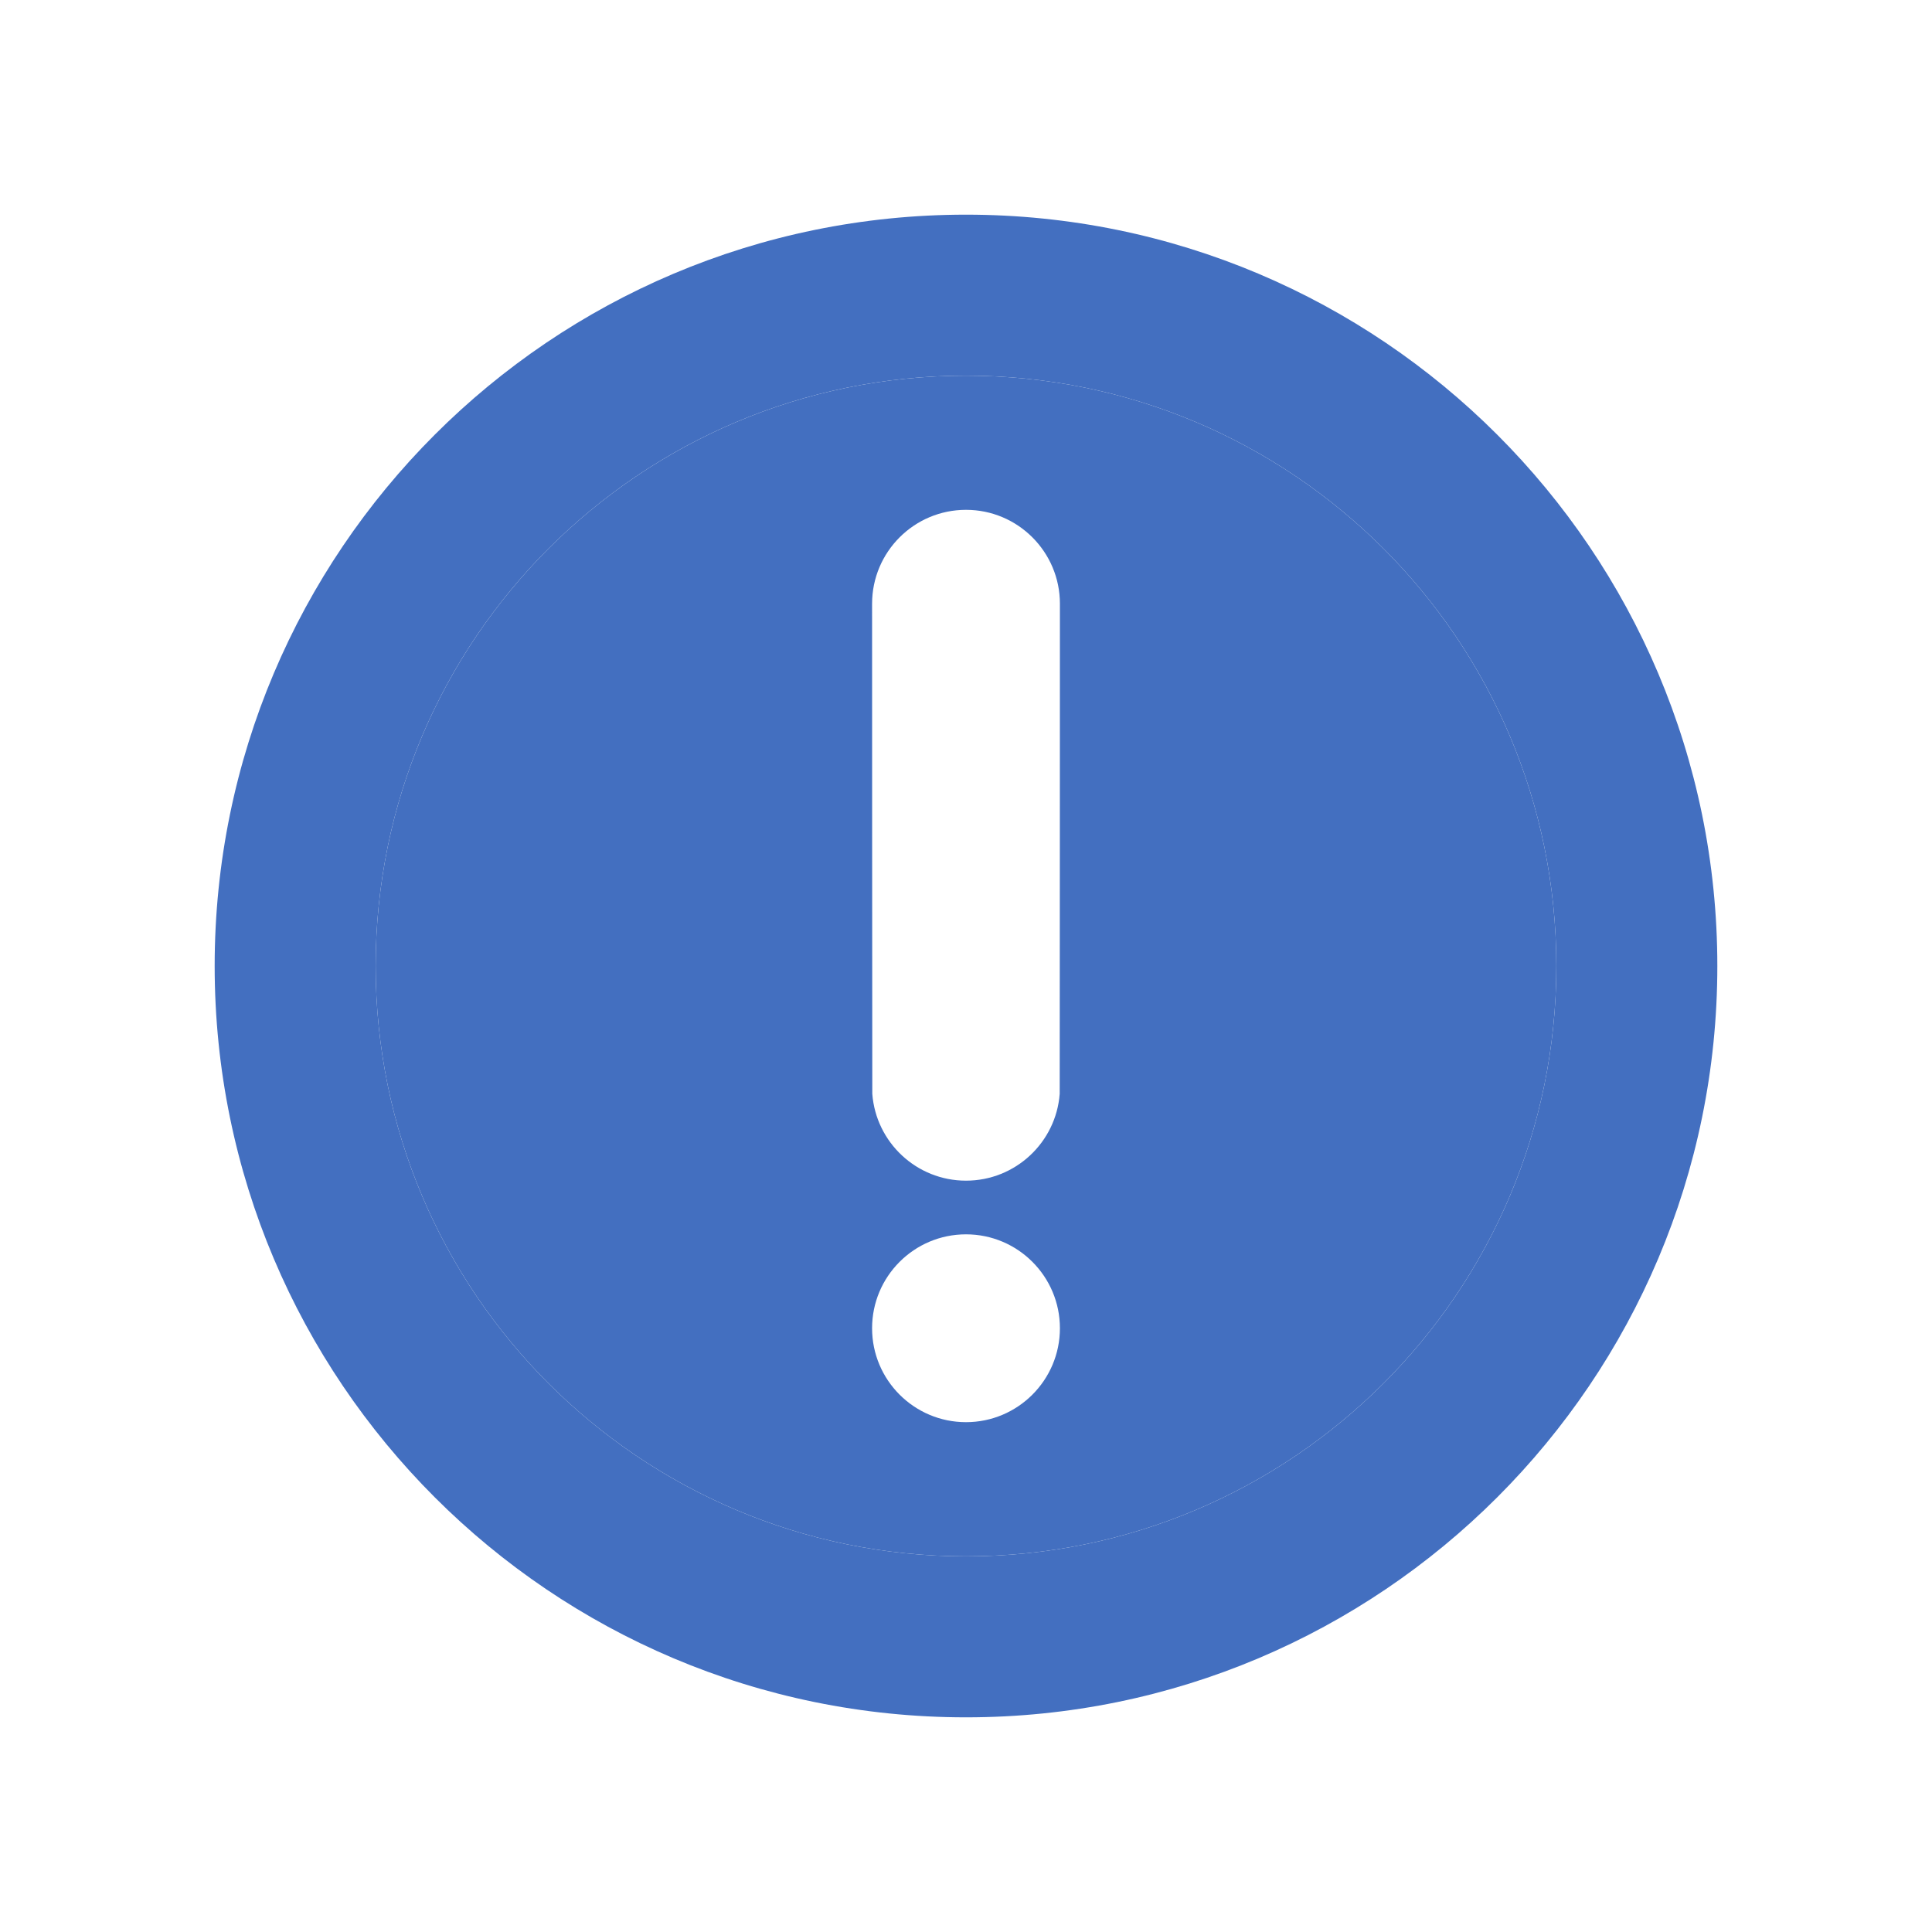
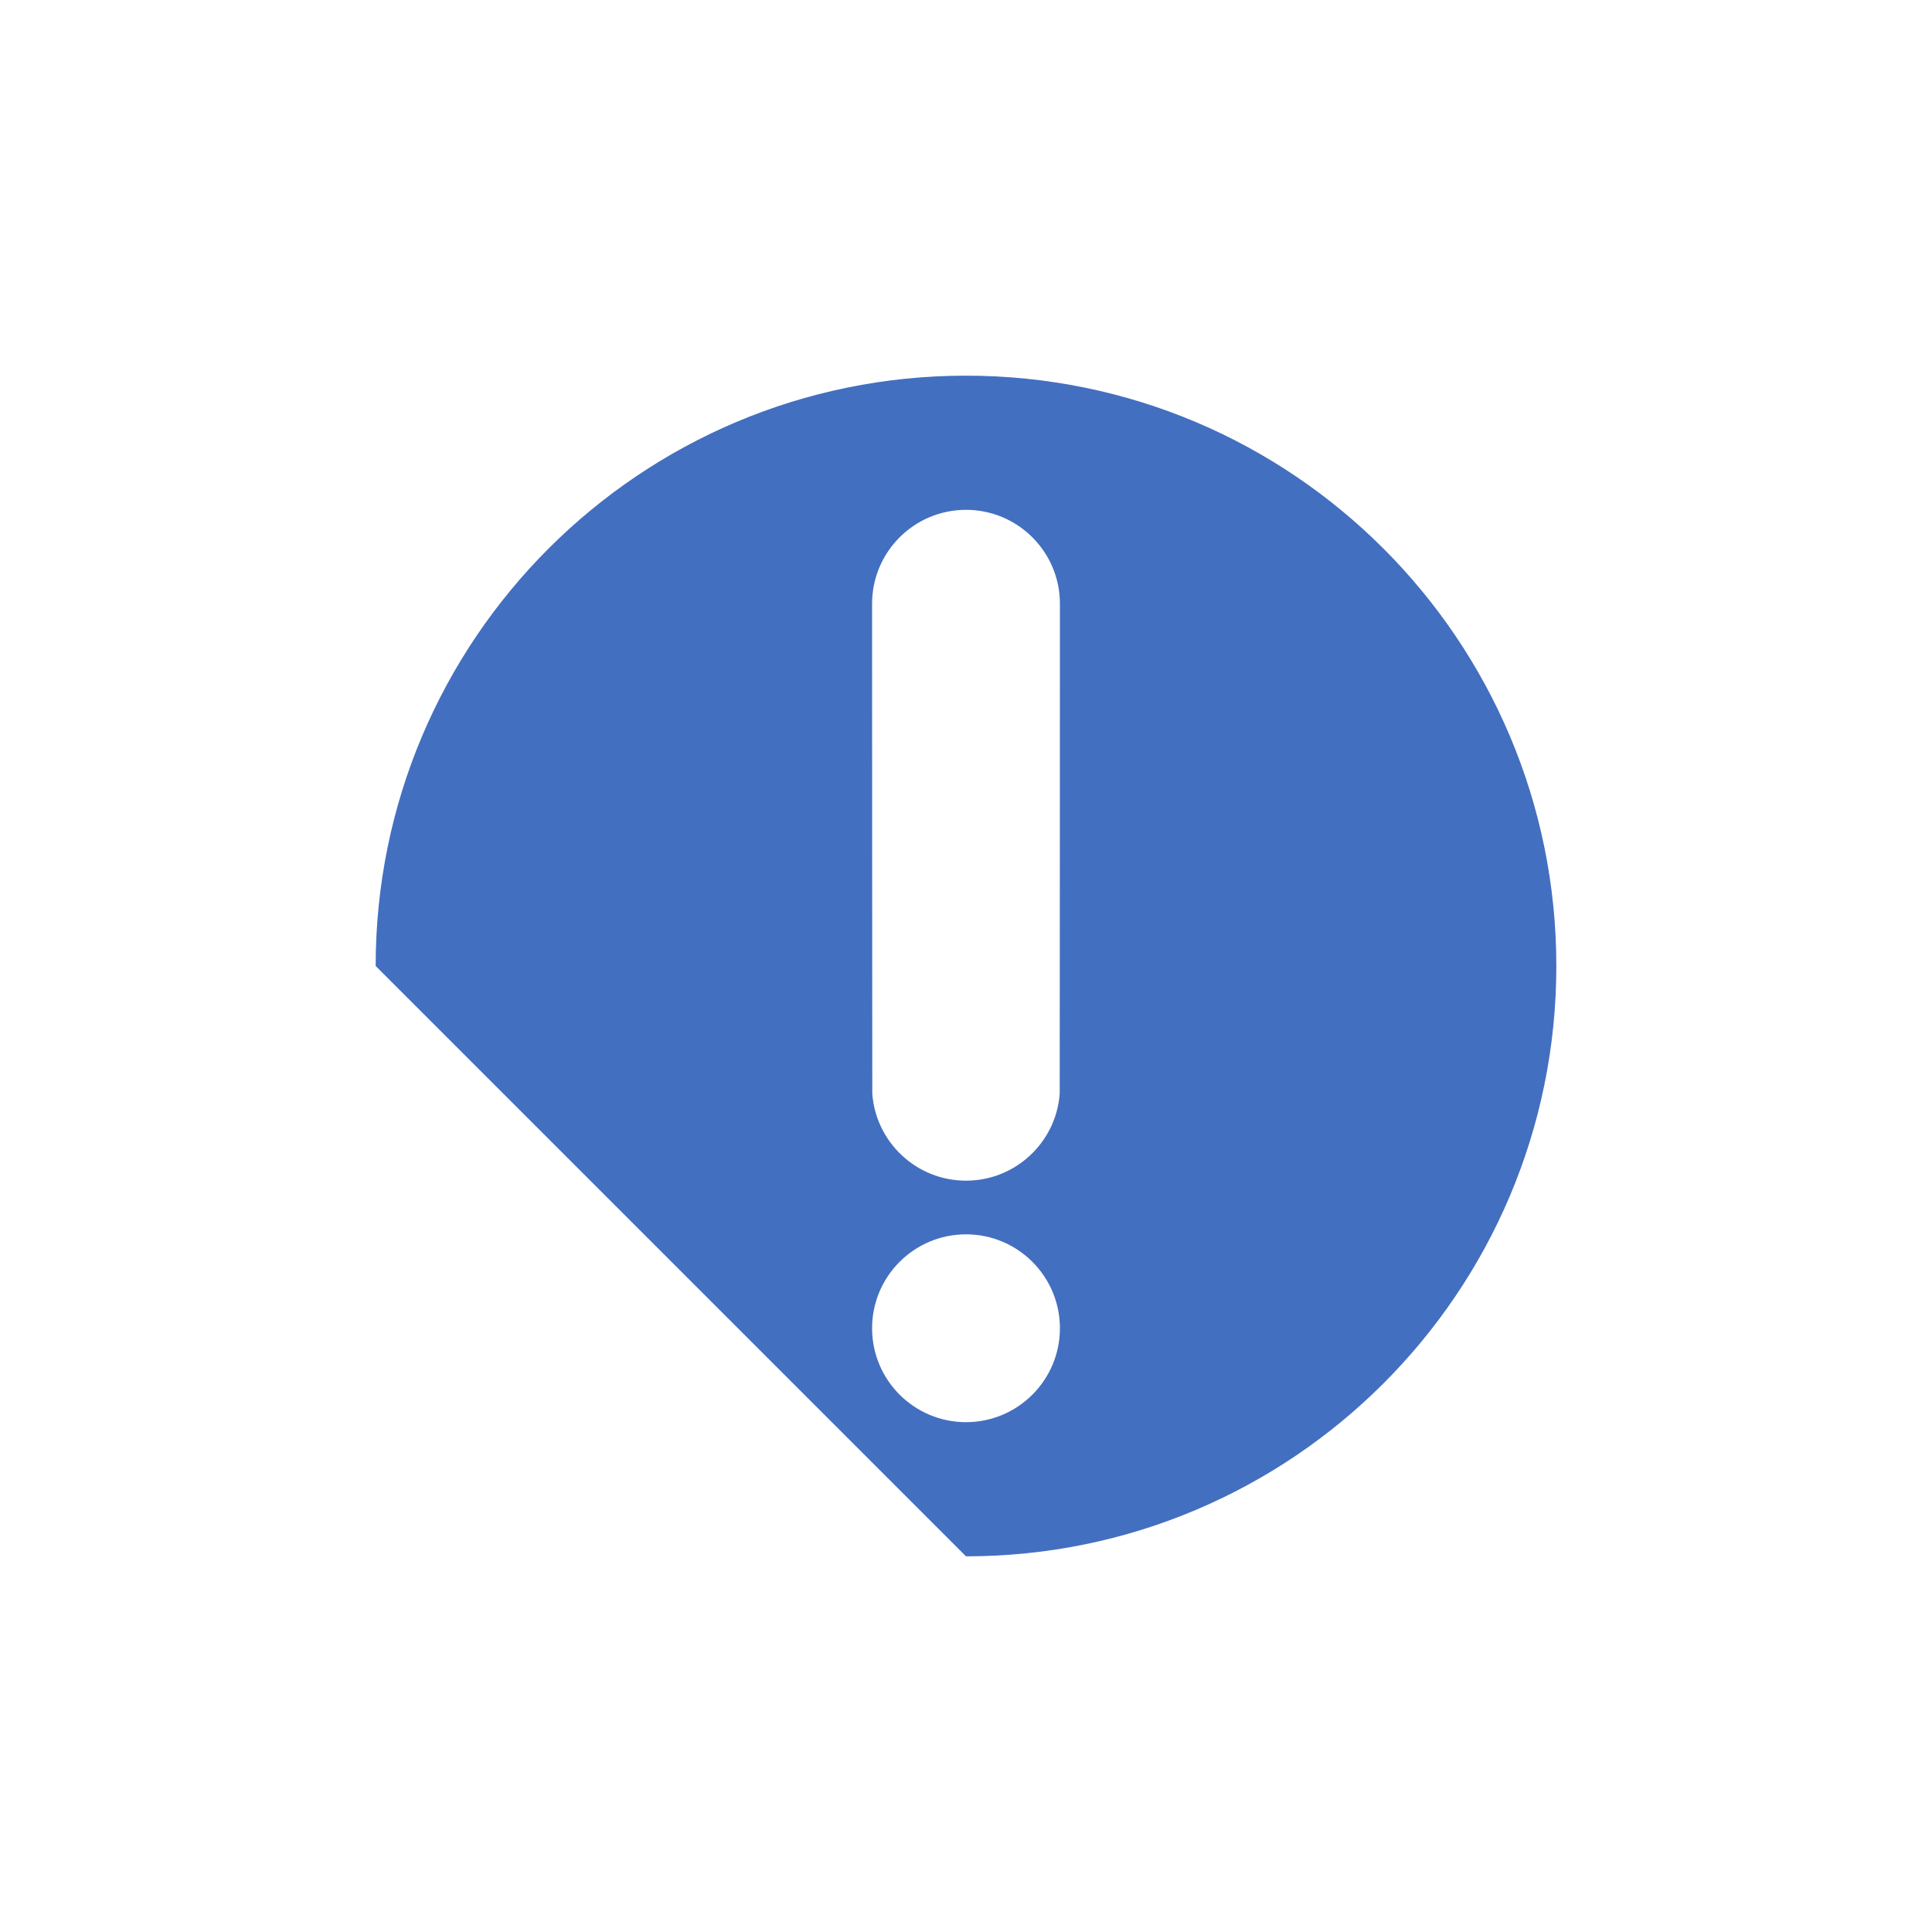
<svg xmlns="http://www.w3.org/2000/svg" width="18" height="18" viewBox="0 0 18 18" fill="none">
-   <path fill-rule="evenodd" clip-rule="evenodd" d="M9 2C5.134 2 2 5.134 2 9C2 12.866 5.134 16 9 16C12.866 16 16 12.866 16 9C16 5.134 12.866 2 9 2ZM3.5 9C3.5 5.962 5.962 3.5 9 3.5C12.038 3.5 14.5 5.962 14.5 9C14.5 12.038 12.038 14.5 9 14.5C5.962 14.5 3.5 12.038 3.5 9Z" fill="#436FC0" />
-   <path fill-rule="evenodd" clip-rule="evenodd" d="M3.5 9C3.5 5.962 5.962 3.5 9 3.5C12.038 3.5 14.5 5.962 14.5 9C14.5 12.038 12.038 14.5 9 14.5C5.962 14.5 3.5 12.038 3.5 9ZM9 13.25C9.483 13.25 9.875 12.858 9.875 12.375C9.875 11.892 9.483 11.5 9 11.5C8.517 11.5 8.125 11.892 8.125 12.375C8.125 12.858 8.517 13.25 9 13.25ZM9 4.75C8.517 4.75 8.125 5.142 8.125 5.625C8.125 5.647 8.126 10.169 8.127 10.191C8.161 10.643 8.539 11 9 11C9.461 11 9.839 10.643 9.873 10.191C9.874 10.169 9.875 5.647 9.875 5.625C9.875 5.142 9.483 4.75 9 4.75Z" fill="#436FC0" />
+   <path fill-rule="evenodd" clip-rule="evenodd" d="M3.5 9C3.5 5.962 5.962 3.5 9 3.5C12.038 3.5 14.5 5.962 14.5 9C14.5 12.038 12.038 14.5 9 14.5ZM9 13.25C9.483 13.25 9.875 12.858 9.875 12.375C9.875 11.892 9.483 11.5 9 11.5C8.517 11.5 8.125 11.892 8.125 12.375C8.125 12.858 8.517 13.25 9 13.25ZM9 4.75C8.517 4.75 8.125 5.142 8.125 5.625C8.125 5.647 8.126 10.169 8.127 10.191C8.161 10.643 8.539 11 9 11C9.461 11 9.839 10.643 9.873 10.191C9.874 10.169 9.875 5.647 9.875 5.625C9.875 5.142 9.483 4.75 9 4.75Z" fill="#436FC0" />
</svg>